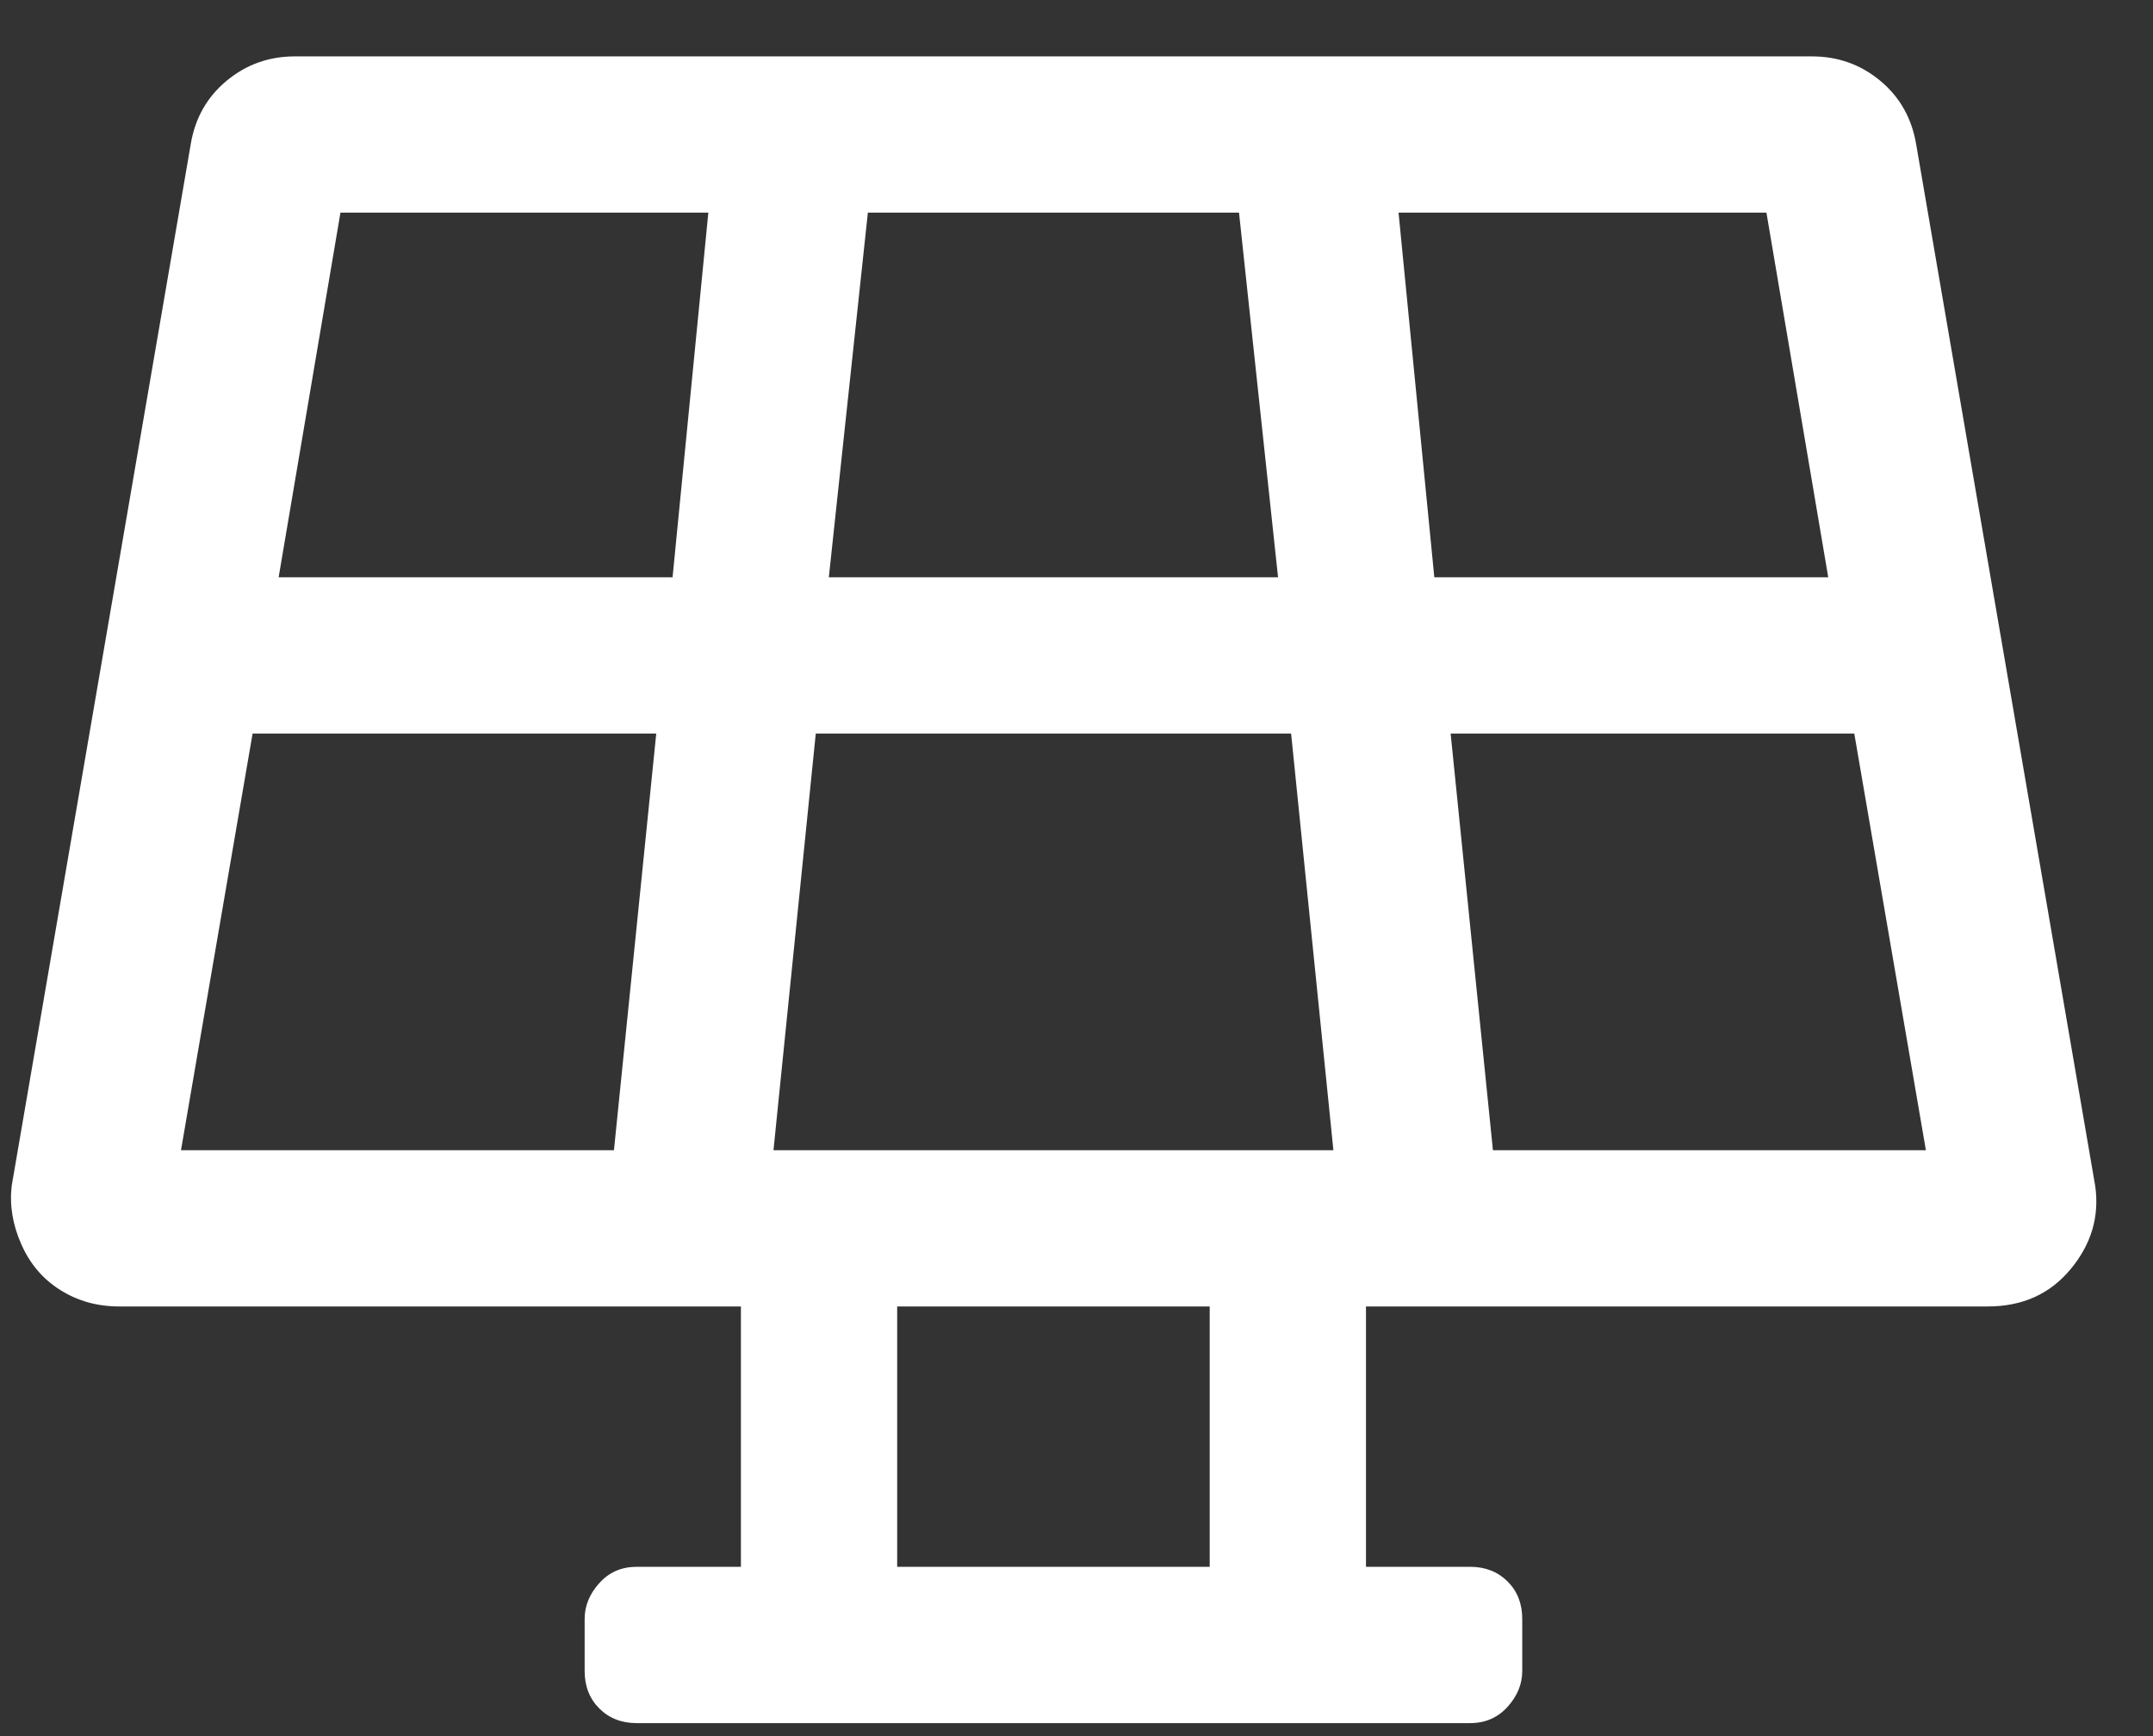
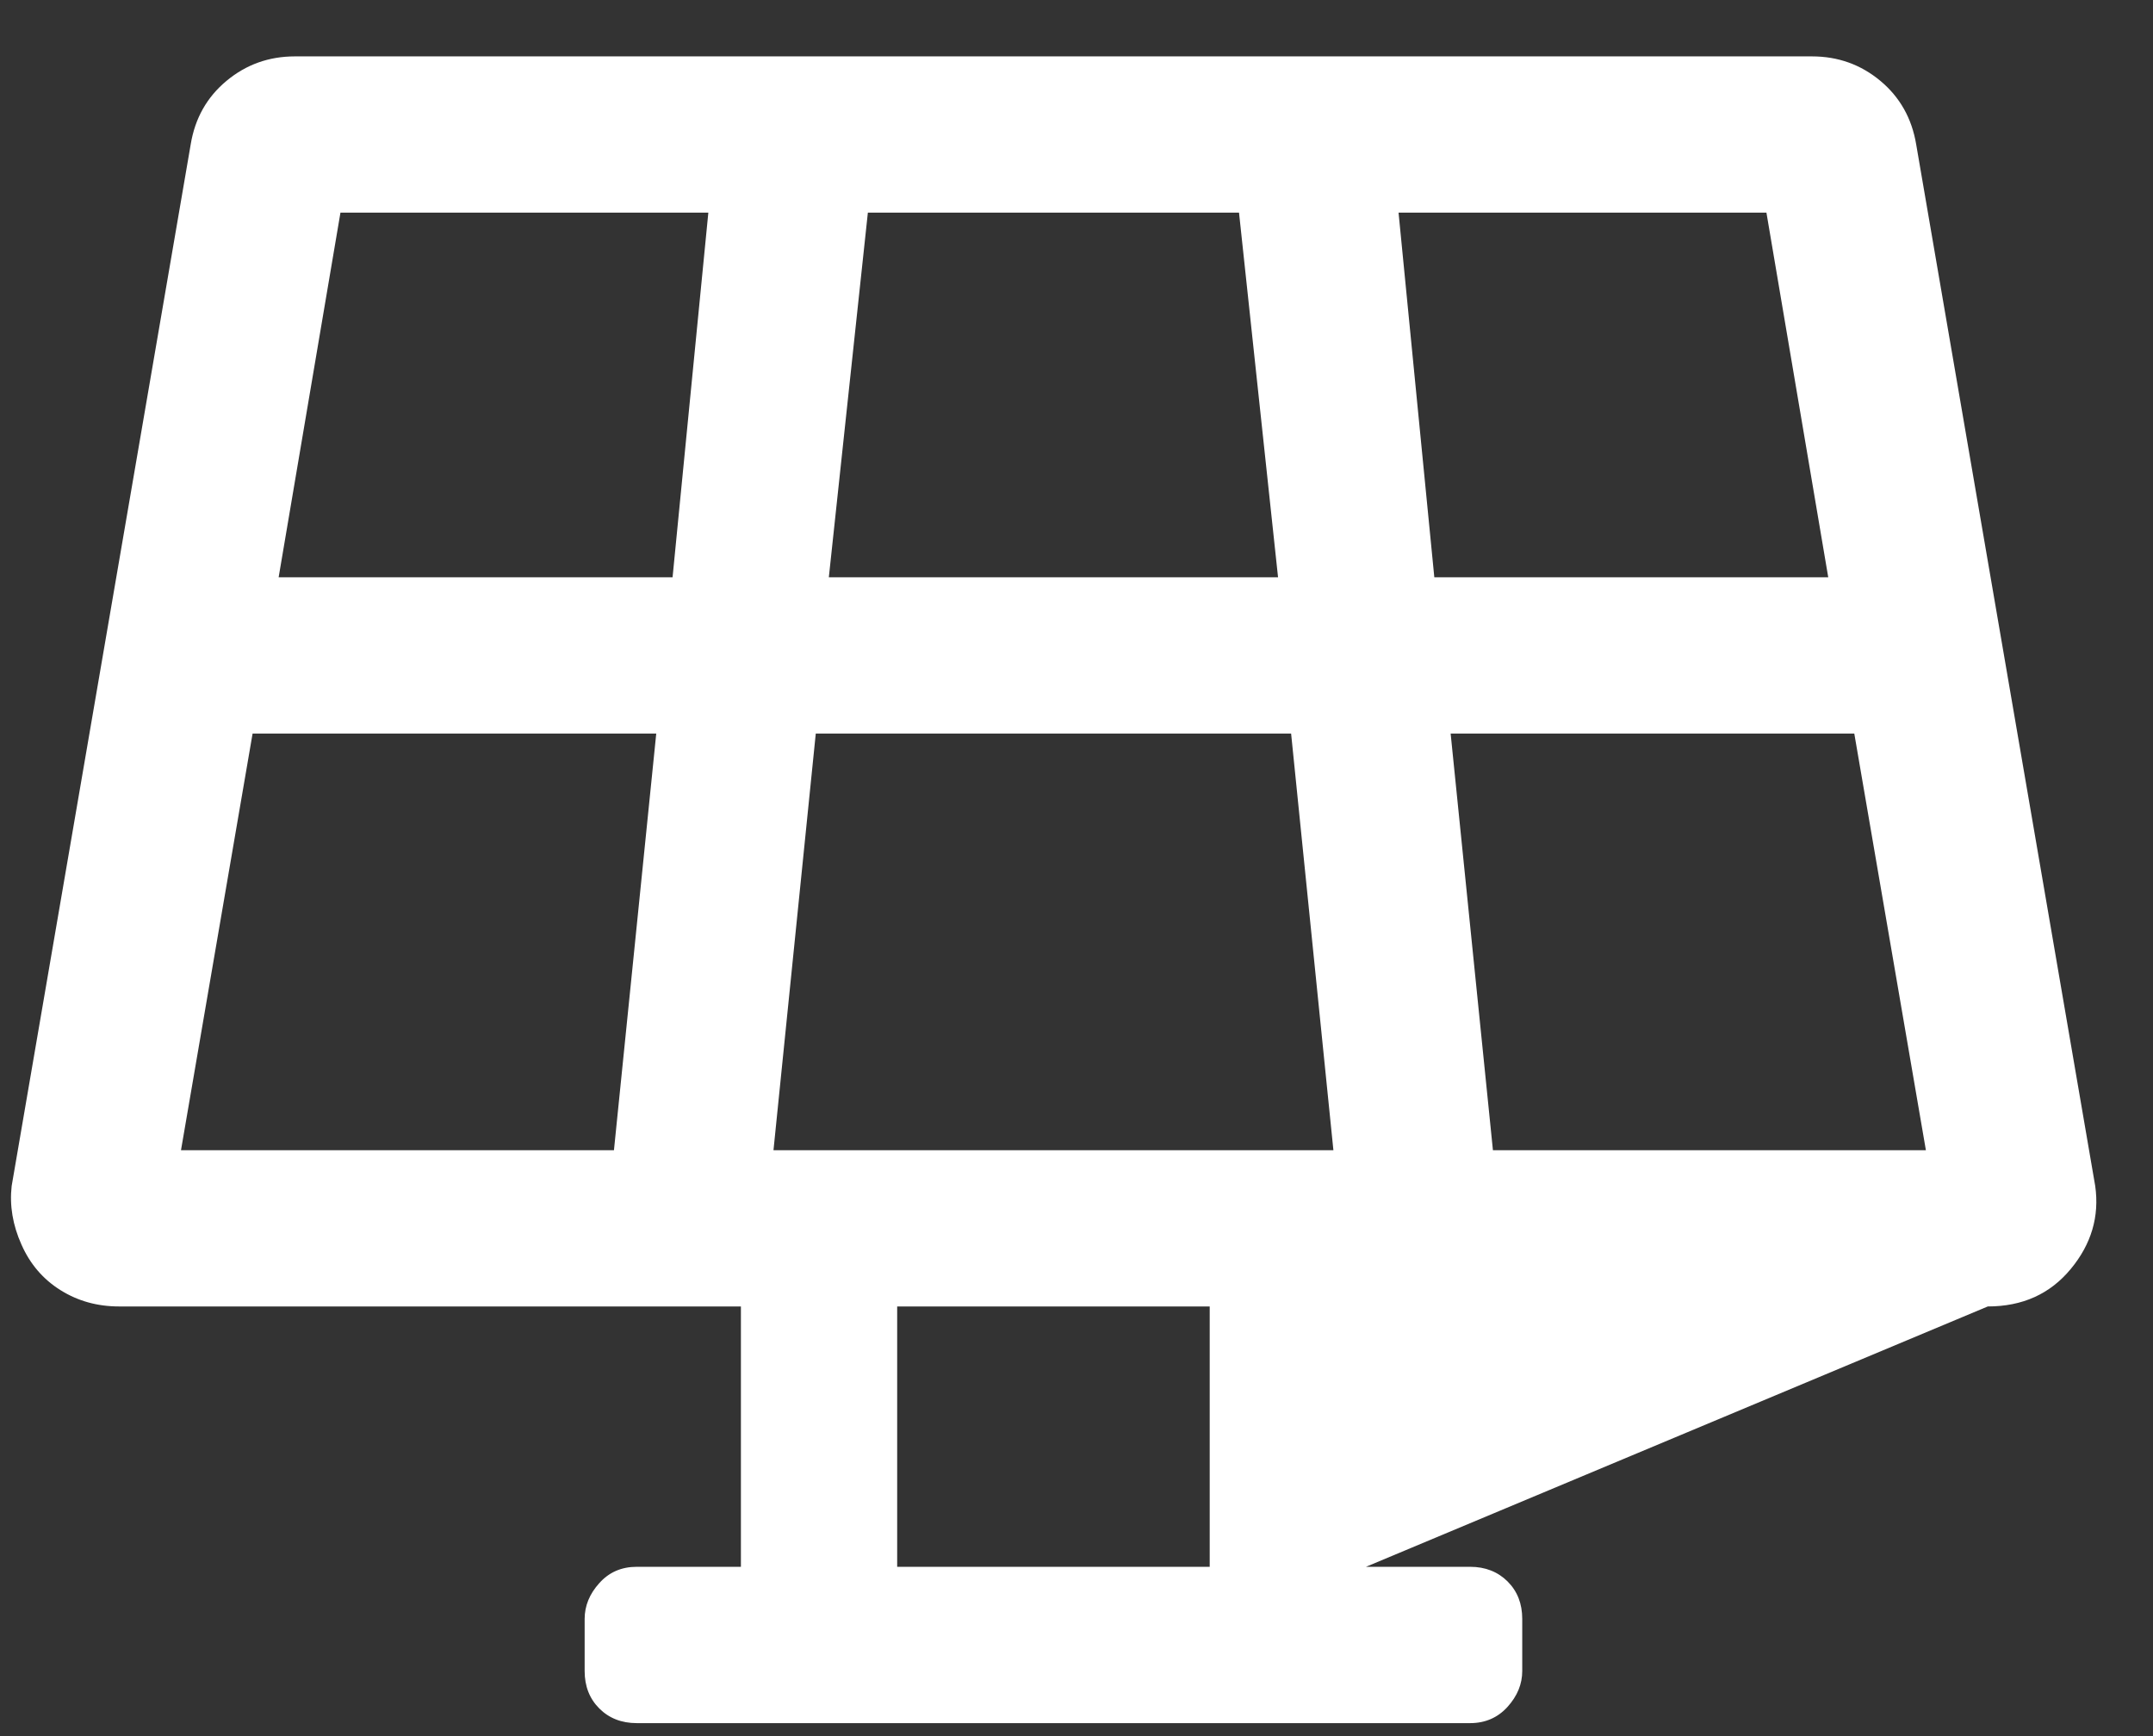
<svg xmlns="http://www.w3.org/2000/svg" width="31px" height="25px">
  <rect width="100%" height="100%" fill="#333333" stroke="none" />
-   <path fill-rule="evenodd" fill="rgb(255, 255, 255)" d="M27.074,1.164 C26.793,0.930 26.465,0.812 26.090,0.812 L4.246,0.812 C3.871,0.812 3.543,0.930 3.262,1.164 C2.980,1.398 2.808,1.703 2.746,2.078 L0.168,17.078 C0.136,17.359 0.183,17.641 0.309,17.922 C0.433,18.203 0.621,18.422 0.871,18.578 C1.121,18.735 1.402,18.813 1.715,18.813 L10.668,18.813 L10.668,22.562 L9.168,22.562 C8.949,22.562 8.769,22.640 8.629,22.797 C8.488,22.953 8.418,23.125 8.418,23.313 L8.418,24.062 C8.418,24.281 8.488,24.461 8.629,24.602 C8.769,24.742 8.949,24.813 9.168,24.813 L21.168,24.813 C21.386,24.813 21.566,24.734 21.707,24.578 C21.848,24.421 21.918,24.250 21.918,24.062 L21.918,23.313 C21.918,23.093 21.848,22.914 21.707,22.773 C21.566,22.633 21.386,22.562 21.168,22.562 L19.668,22.562 L19.668,18.813 L28.621,18.813 C29.121,18.813 29.519,18.633 29.816,18.273 C30.113,17.915 30.230,17.516 30.168,17.078 L27.590,2.078 C27.527,1.703 27.355,1.398 27.074,1.164 ZM20.652,8.313 L20.137,3.062 L25.434,3.062 L26.324,8.313 L20.652,8.313 ZM12.496,3.062 L17.840,3.062 L18.402,8.313 L11.934,8.313 L12.496,3.062 ZM19.199,16.563 L11.137,16.563 L11.746,10.563 L18.590,10.563 L19.199,16.563 ZM10.199,3.062 L9.684,8.313 L4.012,8.313 L4.902,3.062 L10.199,3.062 ZM9.449,10.563 L8.840,16.563 L2.606,16.563 L3.637,10.563 L9.449,10.563 ZM12.918,22.562 L12.918,18.813 L17.418,18.813 L17.418,22.562 L12.918,22.562 ZM20.887,10.563 L26.699,10.563 L27.730,16.563 L21.496,16.563 L20.887,10.563 Z" />
+   <path fill-rule="evenodd" fill="rgb(255, 255, 255)" d="M27.074,1.164 C26.793,0.930 26.465,0.812 26.090,0.812 L4.246,0.812 C3.871,0.812 3.543,0.930 3.262,1.164 C2.980,1.398 2.808,1.703 2.746,2.078 L0.168,17.078 C0.136,17.359 0.183,17.641 0.309,17.922 C0.433,18.203 0.621,18.422 0.871,18.578 C1.121,18.735 1.402,18.813 1.715,18.813 L10.668,18.813 L10.668,22.562 L9.168,22.562 C8.949,22.562 8.769,22.640 8.629,22.797 C8.488,22.953 8.418,23.125 8.418,23.313 L8.418,24.062 C8.418,24.281 8.488,24.461 8.629,24.602 C8.769,24.742 8.949,24.813 9.168,24.813 L21.168,24.813 C21.386,24.813 21.566,24.734 21.707,24.578 C21.848,24.421 21.918,24.250 21.918,24.062 L21.918,23.313 C21.918,23.093 21.848,22.914 21.707,22.773 C21.566,22.633 21.386,22.562 21.168,22.562 L19.668,22.562 L28.621,18.813 C29.121,18.813 29.519,18.633 29.816,18.273 C30.113,17.915 30.230,17.516 30.168,17.078 L27.590,2.078 C27.527,1.703 27.355,1.398 27.074,1.164 ZM20.652,8.313 L20.137,3.062 L25.434,3.062 L26.324,8.313 L20.652,8.313 ZM12.496,3.062 L17.840,3.062 L18.402,8.313 L11.934,8.313 L12.496,3.062 ZM19.199,16.563 L11.137,16.563 L11.746,10.563 L18.590,10.563 L19.199,16.563 ZM10.199,3.062 L9.684,8.313 L4.012,8.313 L4.902,3.062 L10.199,3.062 ZM9.449,10.563 L8.840,16.563 L2.606,16.563 L3.637,10.563 L9.449,10.563 ZM12.918,22.562 L12.918,18.813 L17.418,18.813 L17.418,22.562 L12.918,22.562 ZM20.887,10.563 L26.699,10.563 L27.730,16.563 L21.496,16.563 L20.887,10.563 Z" />
</svg>